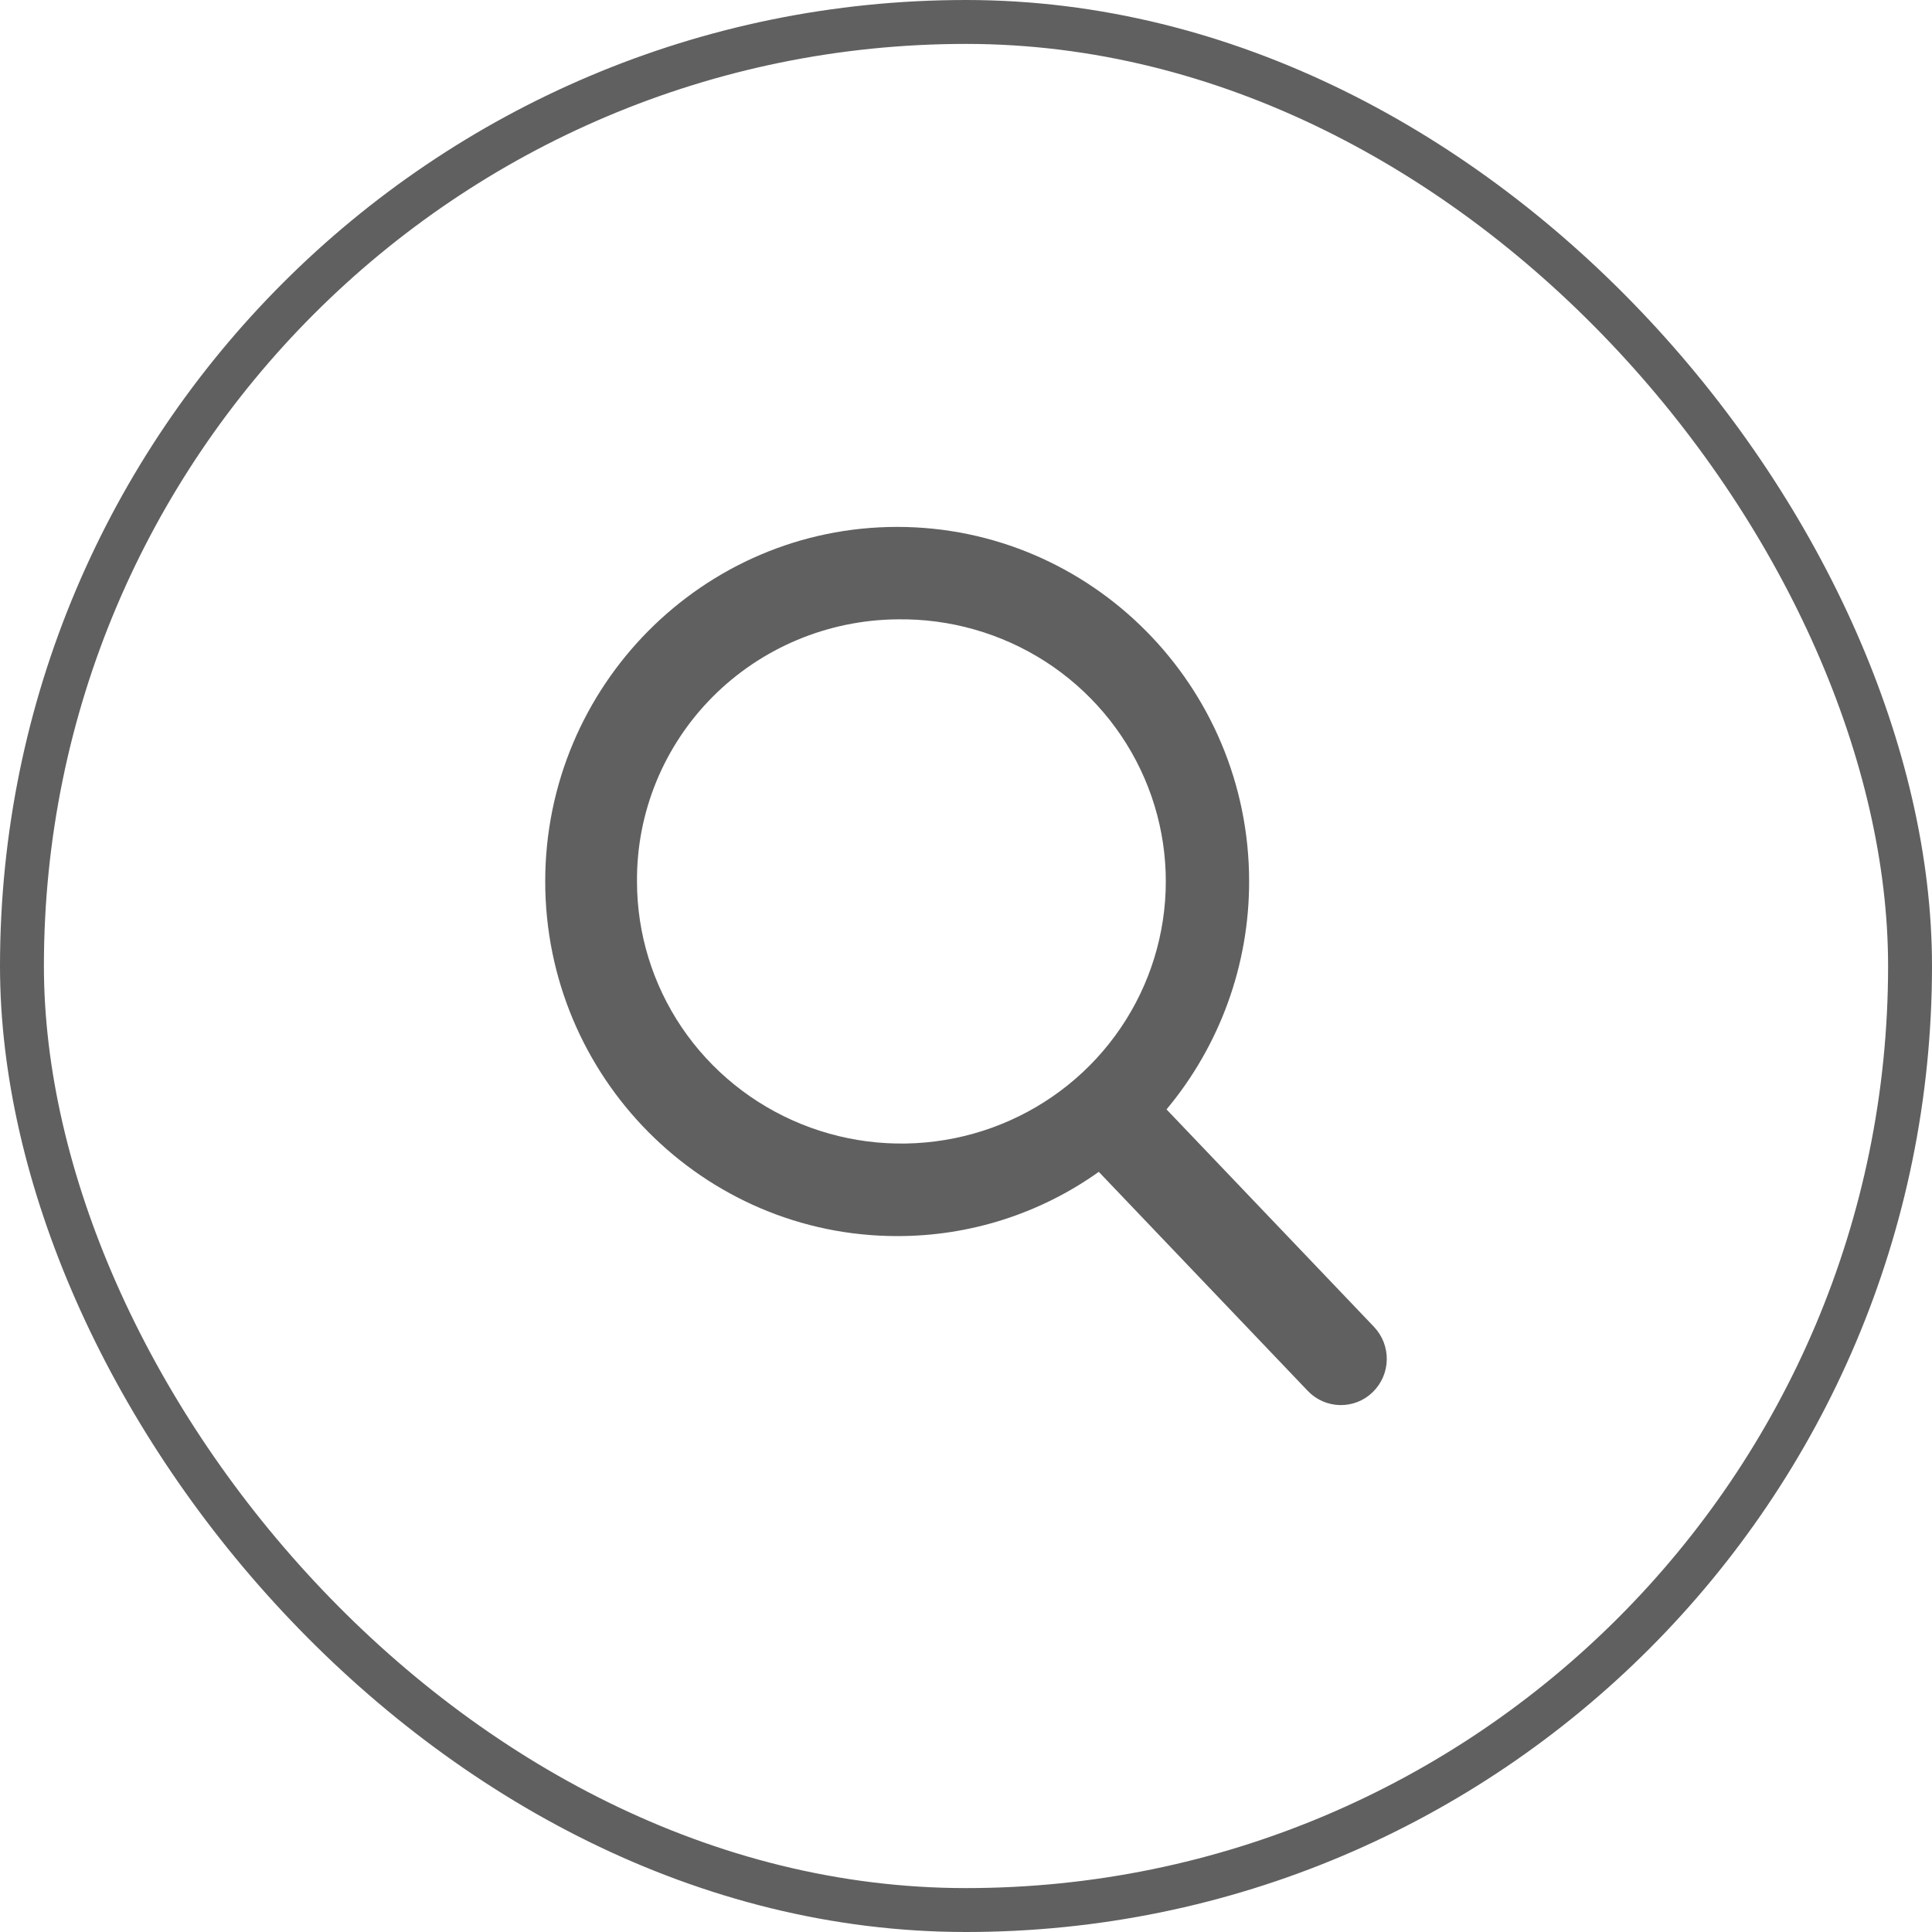
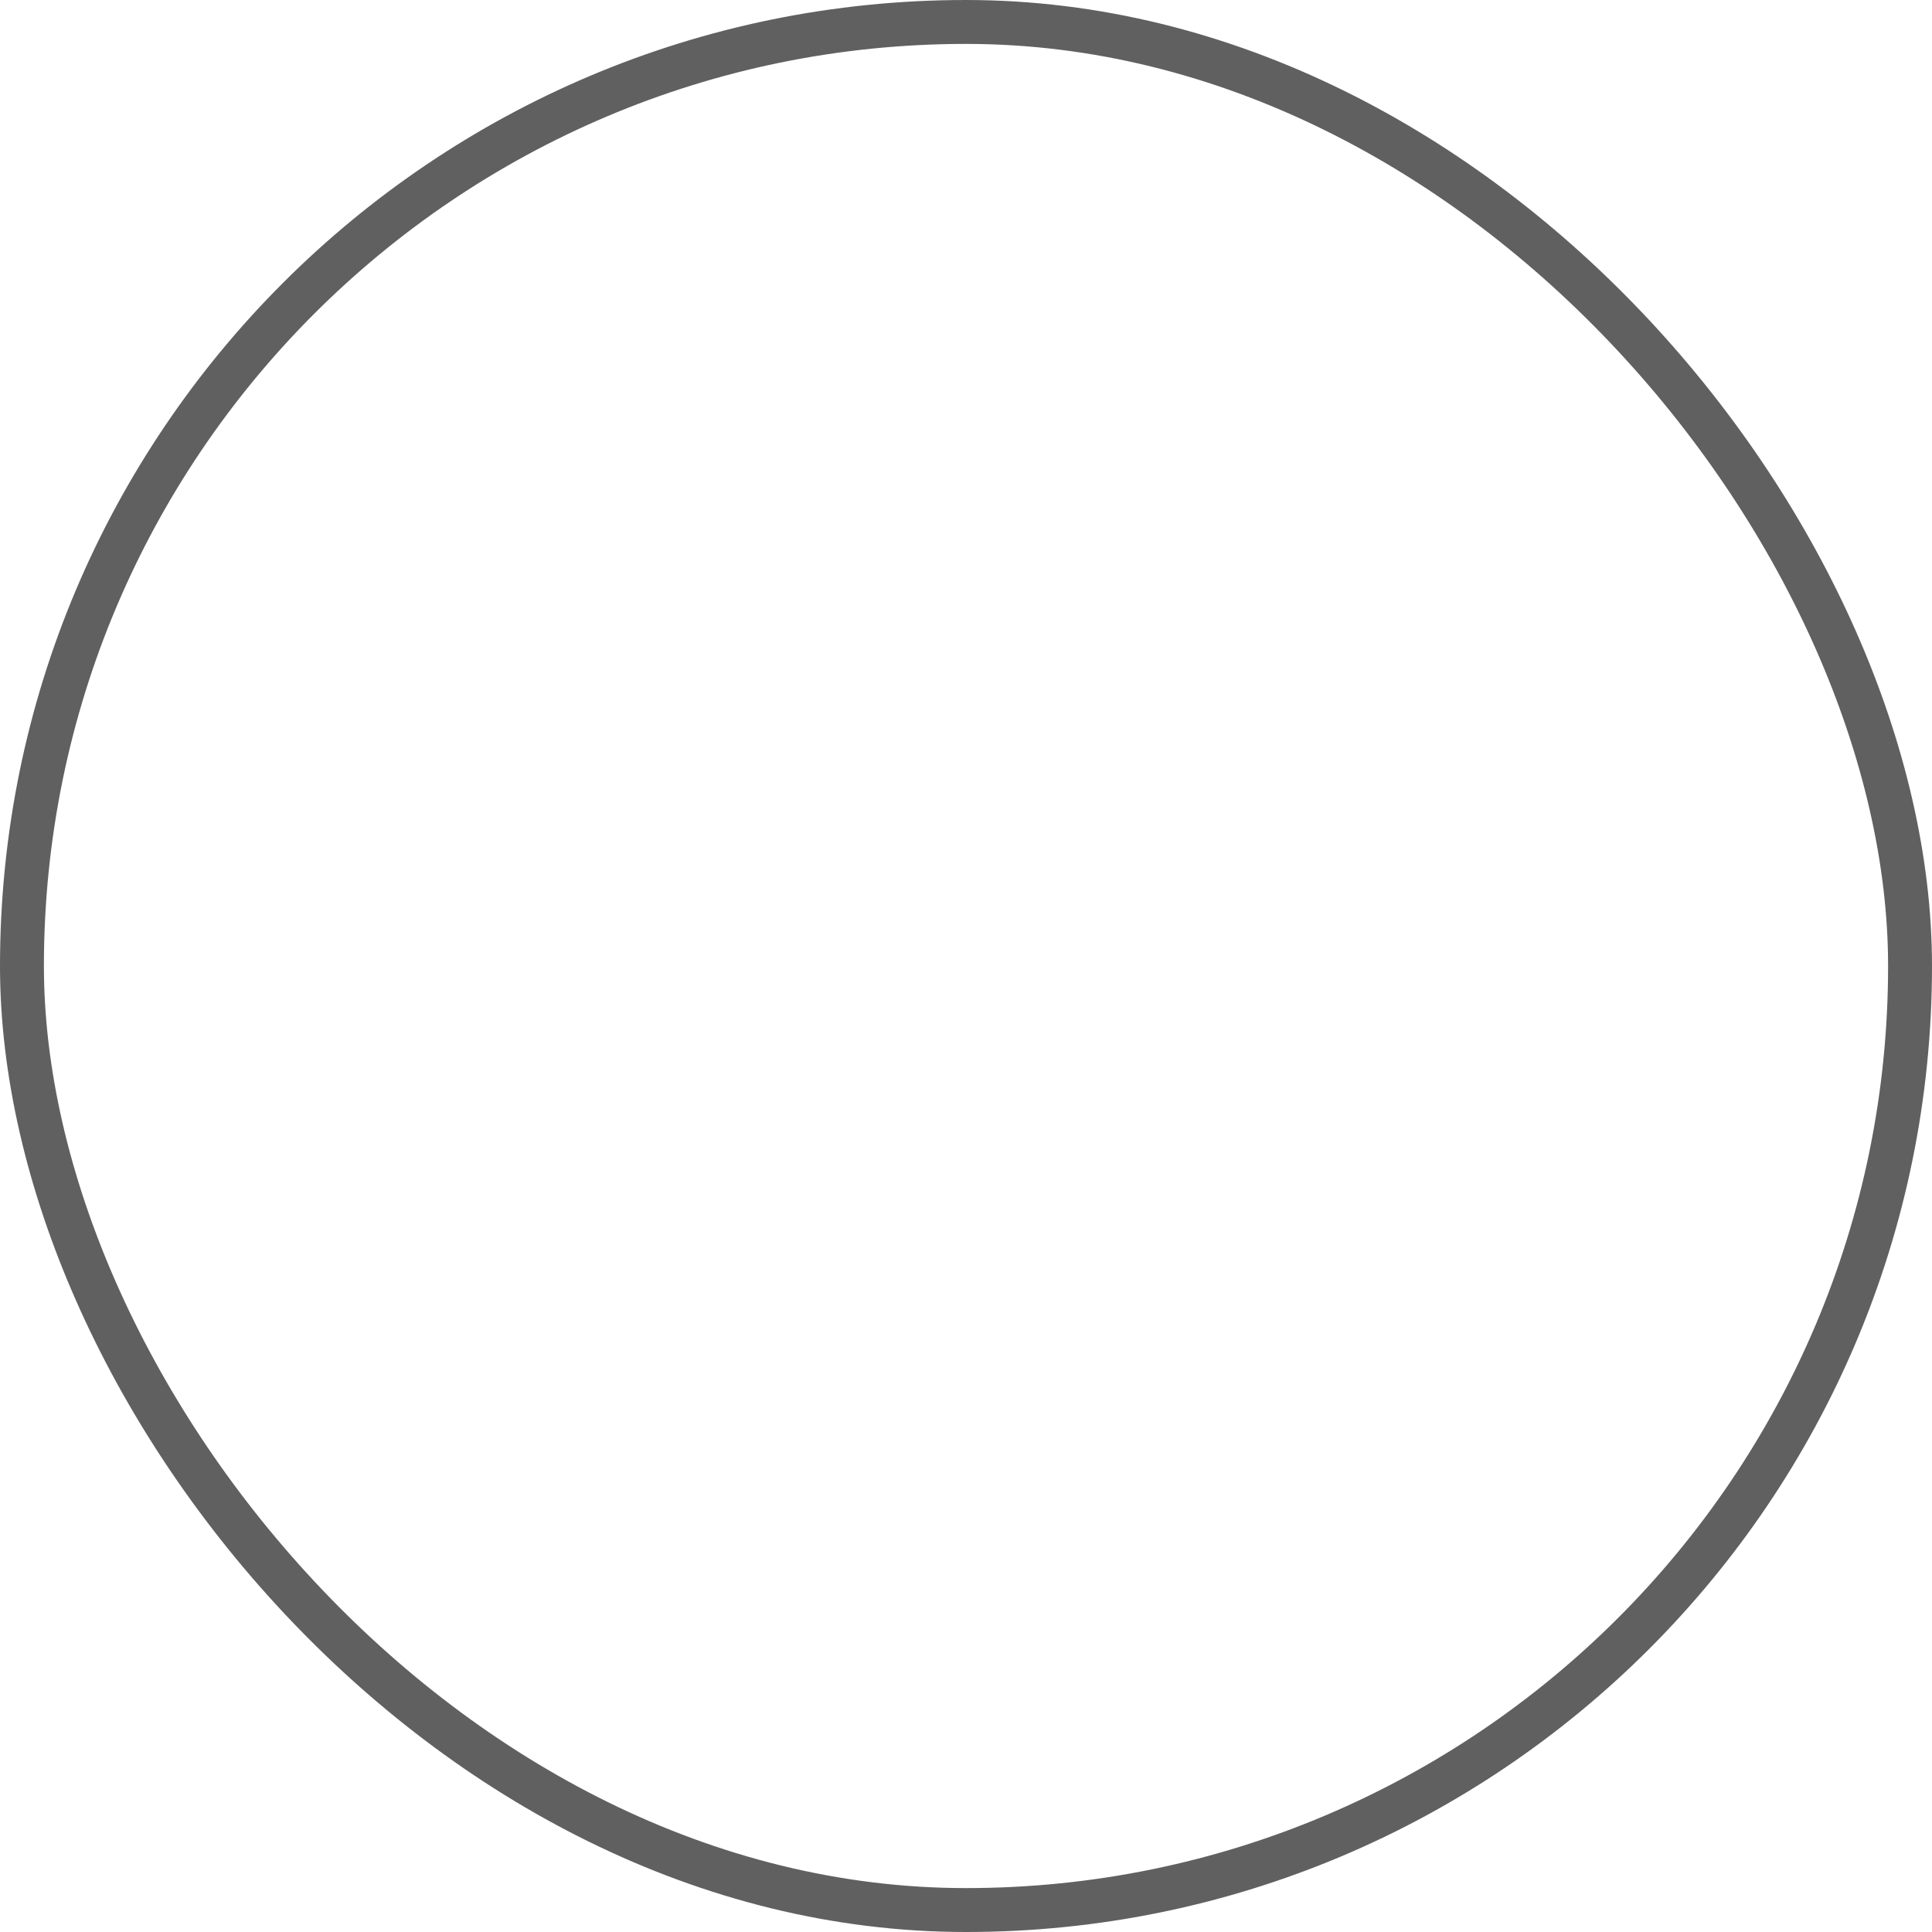
<svg xmlns="http://www.w3.org/2000/svg" width="44" height="44" viewBox="0 0 44 44" fill="none">
-   <path fill-rule="evenodd" clip-rule="evenodd" d="M31.292 30.218L26.567 25.266C27.785 23.806 28.45 21.969 28.448 20.074C28.448 15.622 24.852 12 20.432 12C16.012 12 12.417 15.622 12.417 20.074C12.417 24.526 16.013 28.151 20.432 28.151C22.08 28.154 23.686 27.642 25.024 26.688L29.785 31.678C29.879 31.777 29.993 31.857 30.119 31.912C30.245 31.967 30.38 31.997 30.518 32C30.656 32.002 30.793 31.978 30.921 31.927C31.048 31.877 31.165 31.801 31.263 31.705C31.463 31.51 31.578 31.245 31.583 30.967C31.588 30.689 31.484 30.421 31.292 30.218ZM20.432 14.105C21.627 14.086 22.801 14.42 23.804 15.064C24.806 15.708 25.593 16.634 26.064 17.723C26.535 18.812 26.668 20.016 26.446 21.18C26.225 22.344 25.659 23.417 24.821 24.262C23.983 25.106 22.91 25.684 21.739 25.922C20.568 26.16 19.352 26.048 18.247 25.599C17.141 25.15 16.194 24.385 15.528 23.401C14.863 22.417 14.507 21.259 14.507 20.074C14.496 18.504 15.114 16.994 16.225 15.875C17.336 14.756 18.849 14.12 20.432 14.105Z" fill="#606060" />
  <rect x="0.5" y="0.5" width="43" height="43" rx="21.5" stroke="#606060" />
</svg>